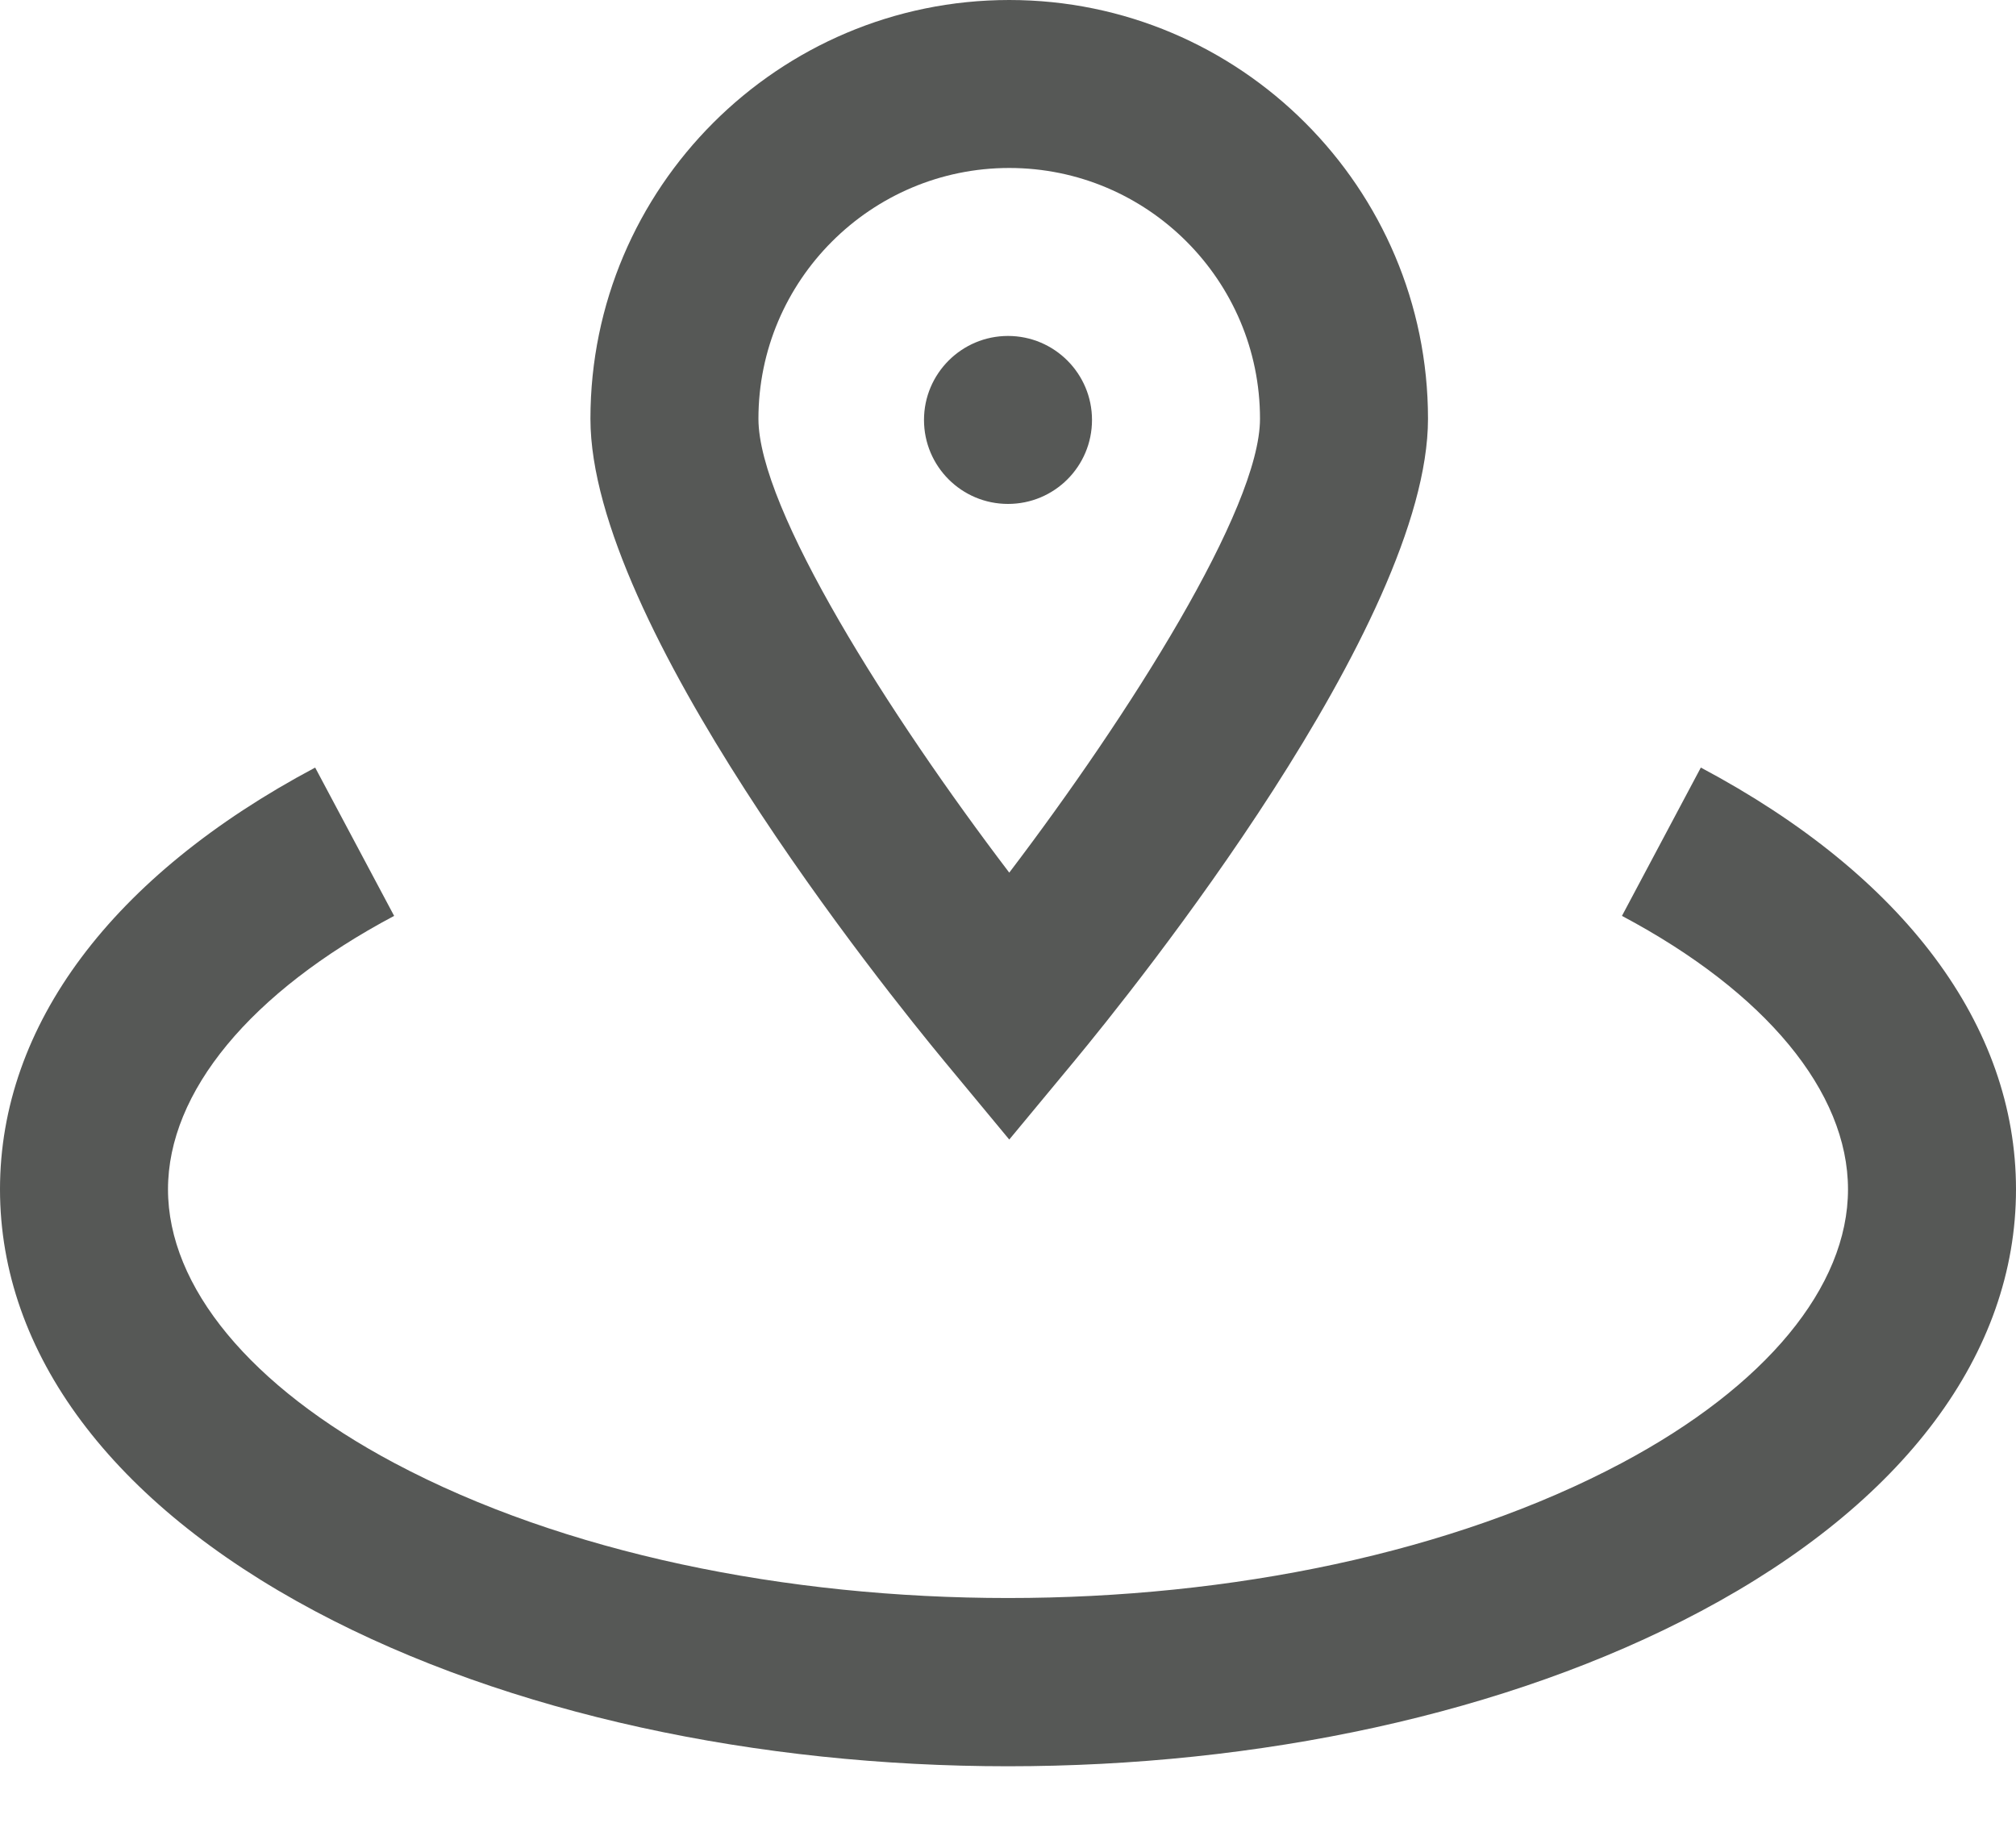
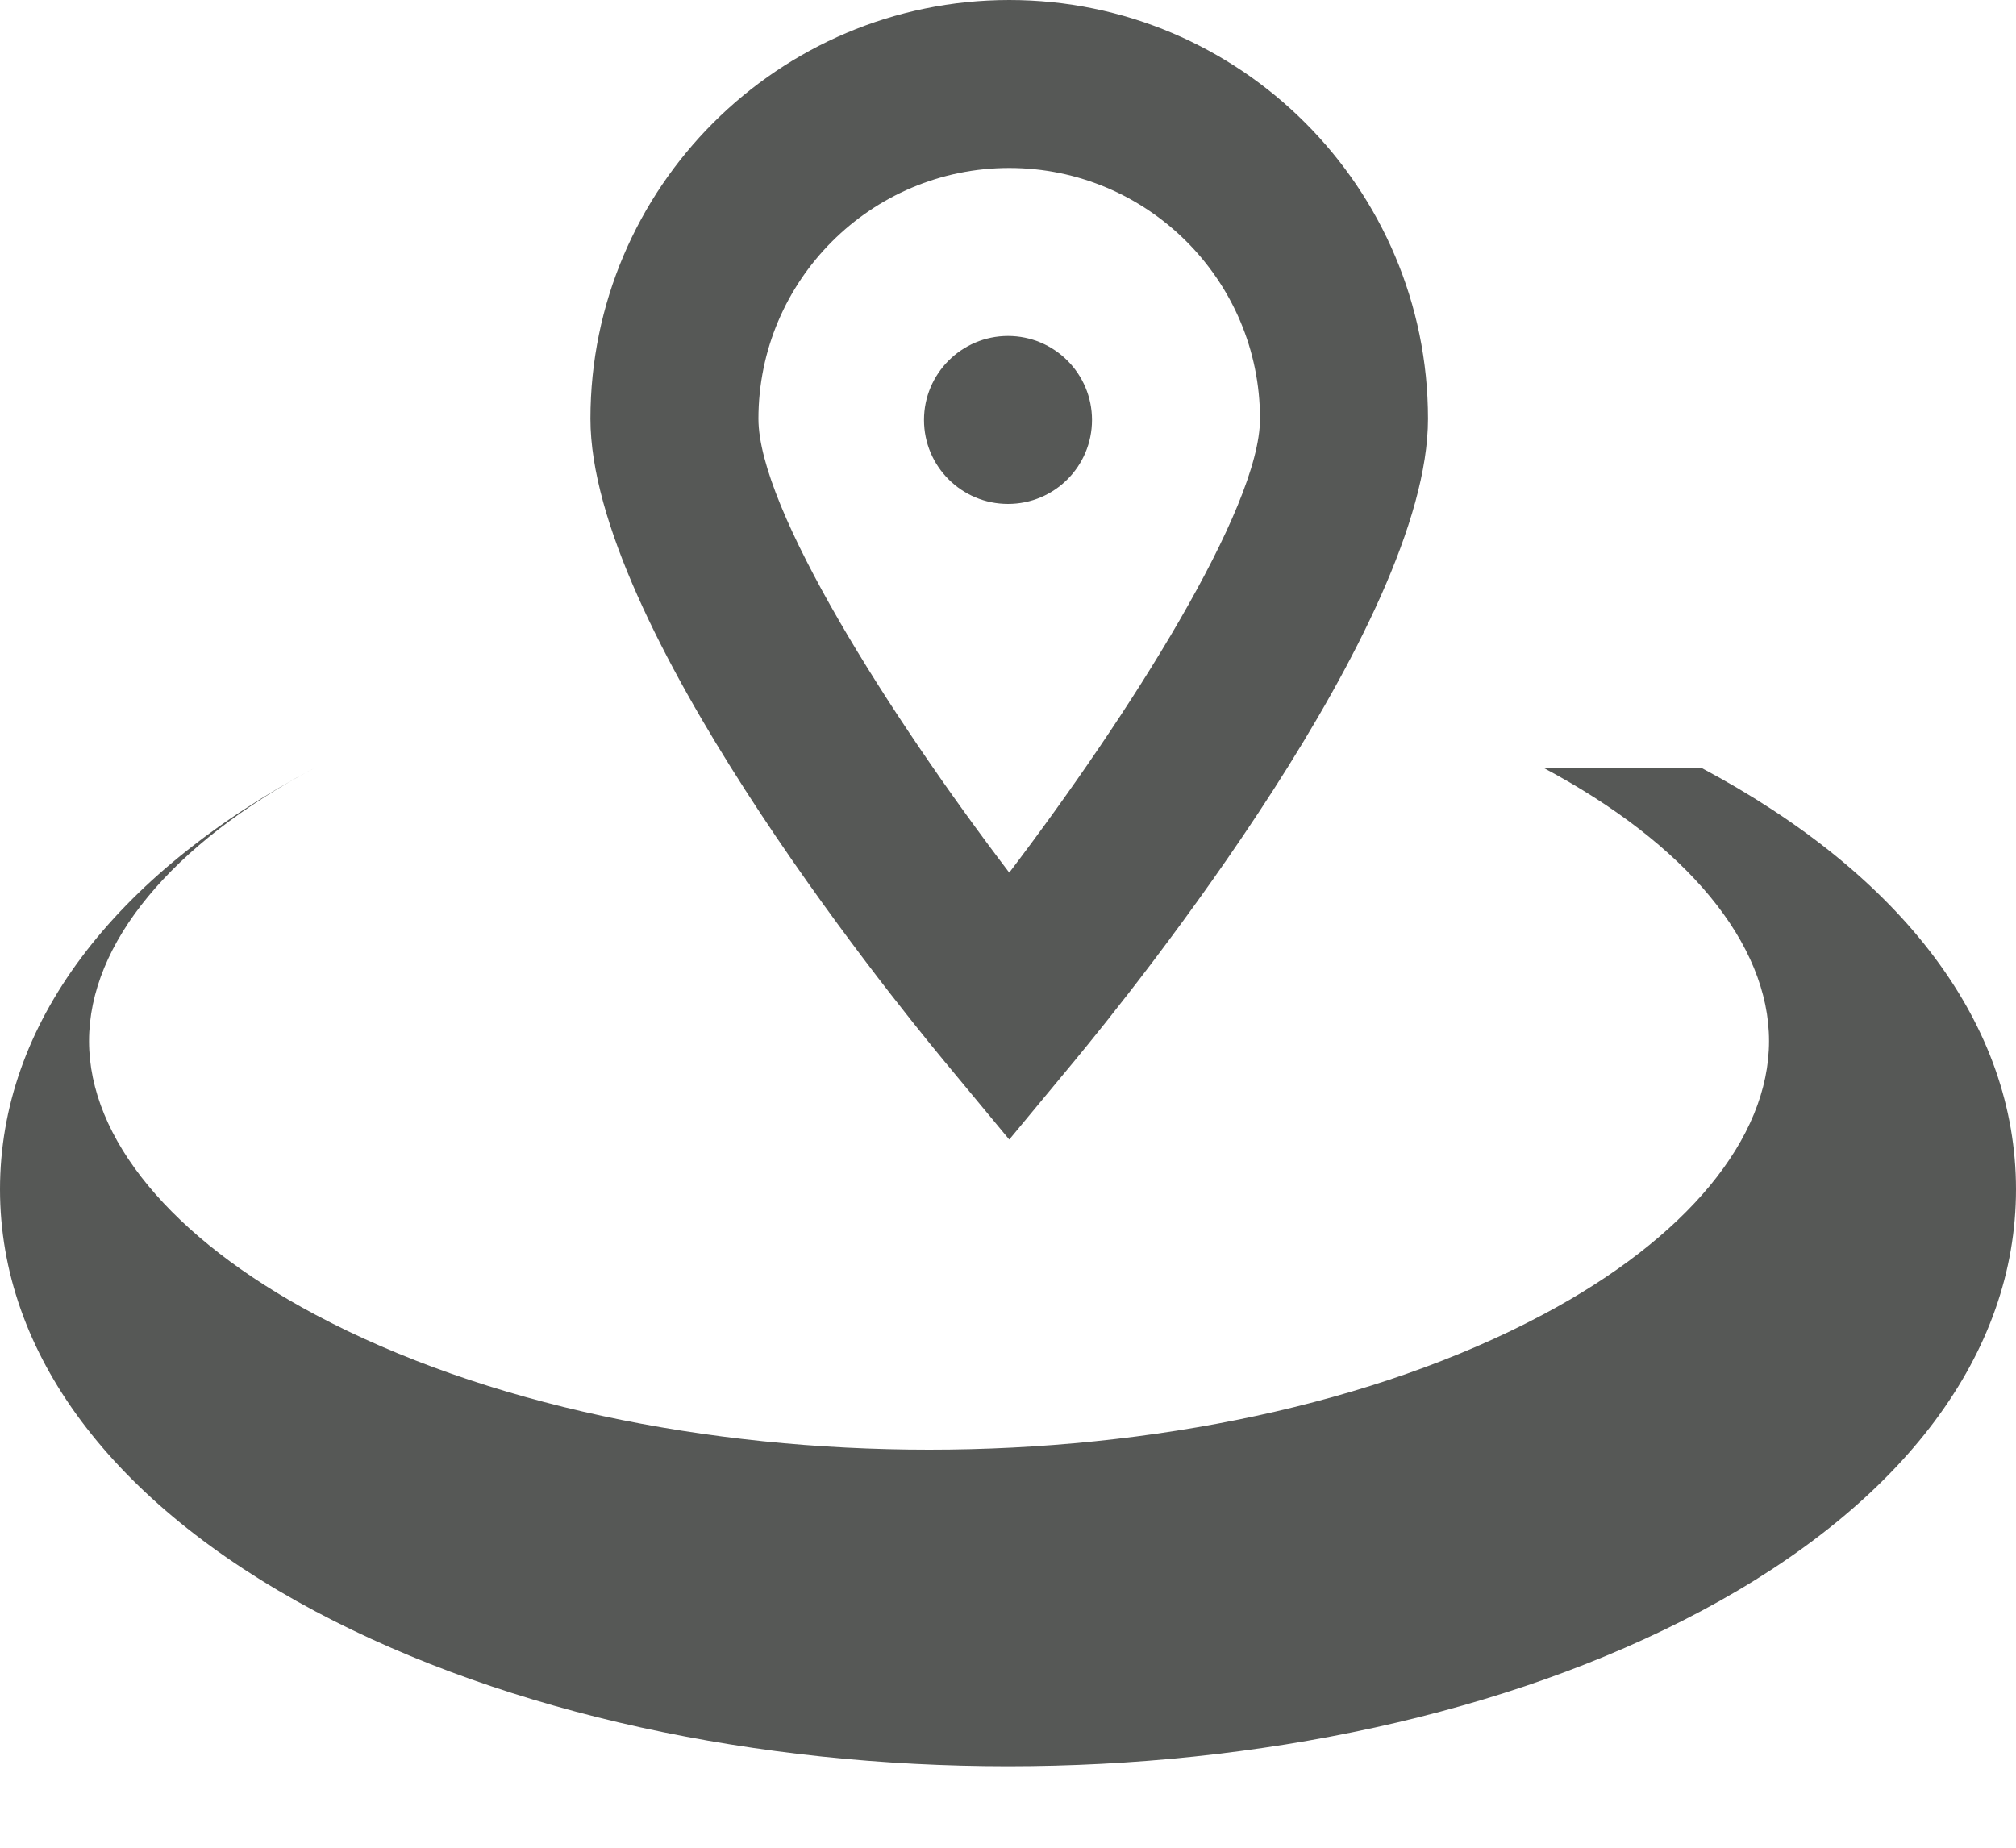
<svg xmlns="http://www.w3.org/2000/svg" height="22" viewBox="0 0 24 22" width="24">
-   <path d="m20.248 9.139c2.421 1.287 3.752 3.071 3.752 5.022s-1.331 3.735-3.752 5.023c-2.312 1.23-5.28 1.846-8.248 1.846-2.967 0-5.935-.616-8.248-1.846-2.42-1.288-3.752-3.072-3.752-5.024 0-1.951 1.332-3.734 3.752-5.021l.94 1.766c-1.711.909-2.692 2.096-2.692 3.256s.981 2.346 2.692 3.257c4.031 2.145 10.588 2.145 14.617 0 1.711-.911 2.691-2.097 2.691-3.257s-.98-2.347-2.691-3.256zm-8.233-9.139c2.749 0 4.985 2.237 4.985 4.986 0 2.44-3.511 6.803-4.214 7.652l-.771.93-.77-.929c-.703-.85-4.216-5.213-4.216-7.653 0-2.749 2.237-4.986 4.986-4.986zm0 2c-1.646 0-2.986 1.34-2.986 2.986 0 1.072 1.561 3.531 2.986 5.404 1.424-1.874 2.985-4.334 2.985-5.404 0-1.646-1.338-2.986-2.985-2.986zm-.015 2c.553 0 1 .449 1 1 0 .553-.447 1-1 1-.552 0-1-.447-1-1 0-.551.448-1 1-1z" fill="#565856" fill-rule="evenodd" />
+   <path d="m20.248 9.139c2.421 1.287 3.752 3.071 3.752 5.022s-1.331 3.735-3.752 5.023c-2.312 1.23-5.28 1.846-8.248 1.846-2.967 0-5.935-.616-8.248-1.846-2.42-1.288-3.752-3.072-3.752-5.024 0-1.951 1.332-3.734 3.752-5.021c-1.711.909-2.692 2.096-2.692 3.256s.981 2.346 2.692 3.257c4.031 2.145 10.588 2.145 14.617 0 1.711-.911 2.691-2.097 2.691-3.257s-.98-2.347-2.691-3.256zm-8.233-9.139c2.749 0 4.985 2.237 4.985 4.986 0 2.44-3.511 6.803-4.214 7.652l-.771.93-.77-.929c-.703-.85-4.216-5.213-4.216-7.653 0-2.749 2.237-4.986 4.986-4.986zm0 2c-1.646 0-2.986 1.34-2.986 2.986 0 1.072 1.561 3.531 2.986 5.404 1.424-1.874 2.985-4.334 2.985-5.404 0-1.646-1.338-2.986-2.985-2.986zm-.015 2c.553 0 1 .449 1 1 0 .553-.447 1-1 1-.552 0-1-.447-1-1 0-.551.448-1 1-1z" fill="#565856" fill-rule="evenodd" />
</svg>